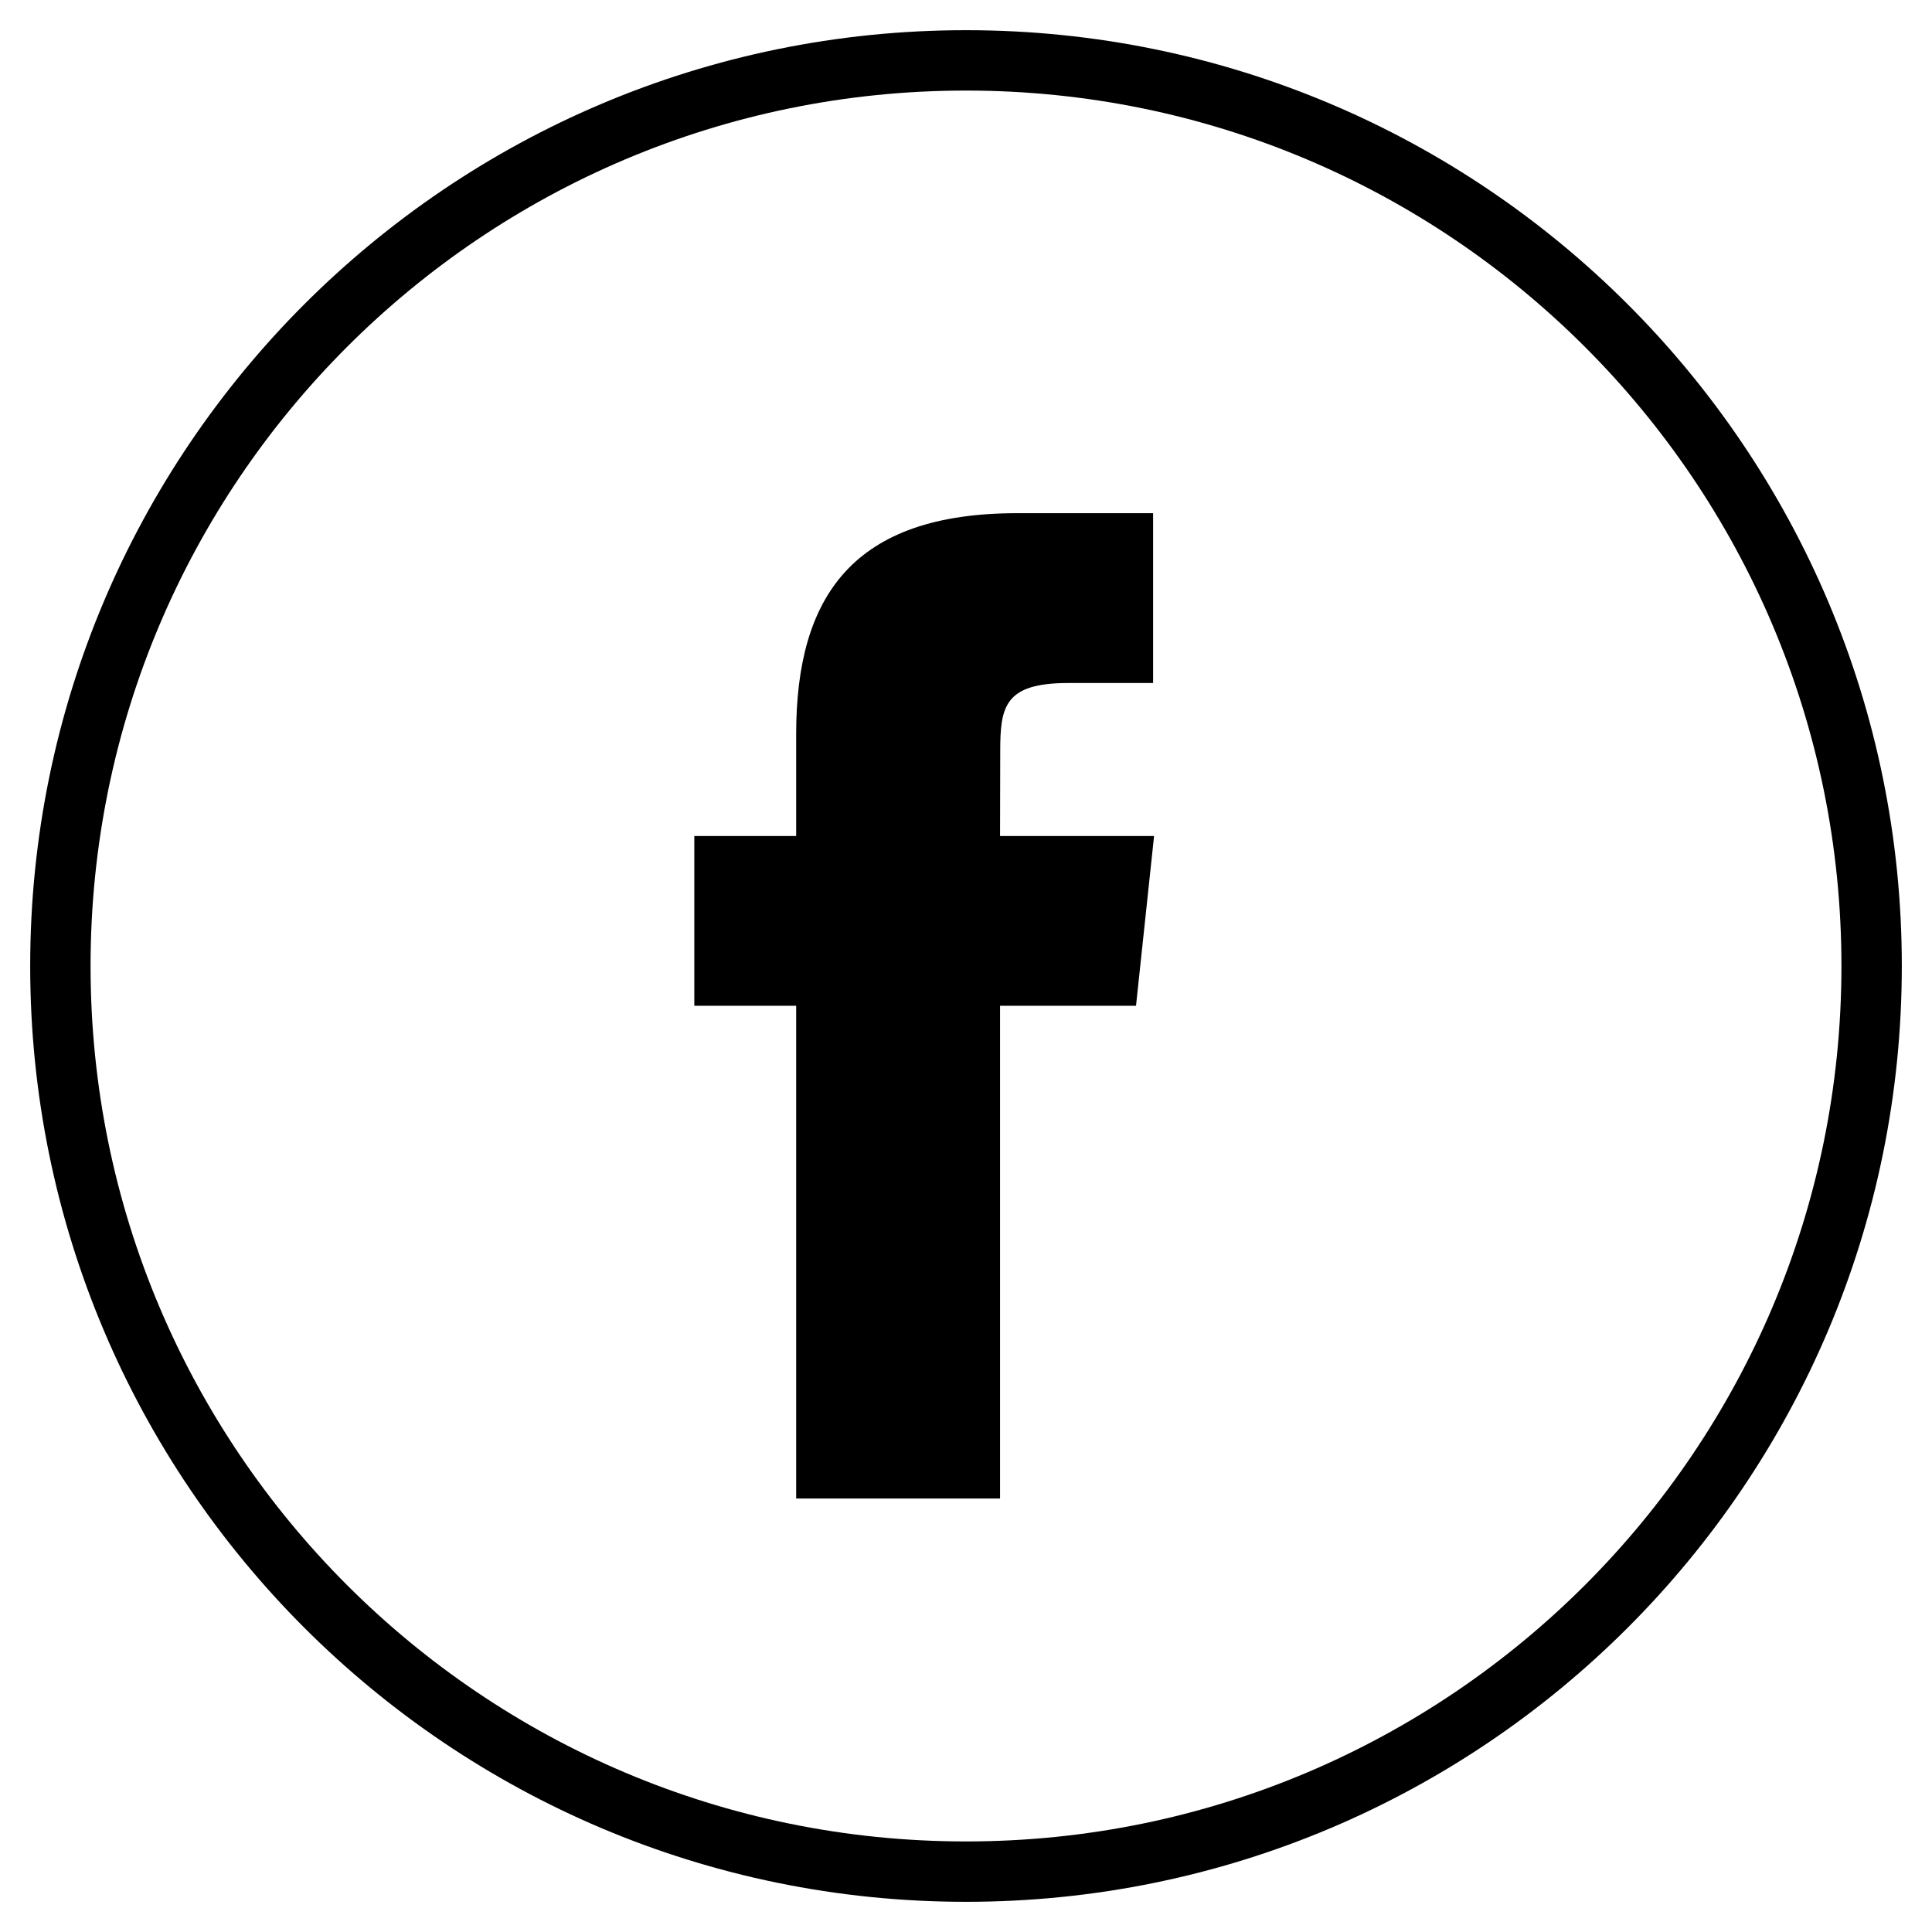
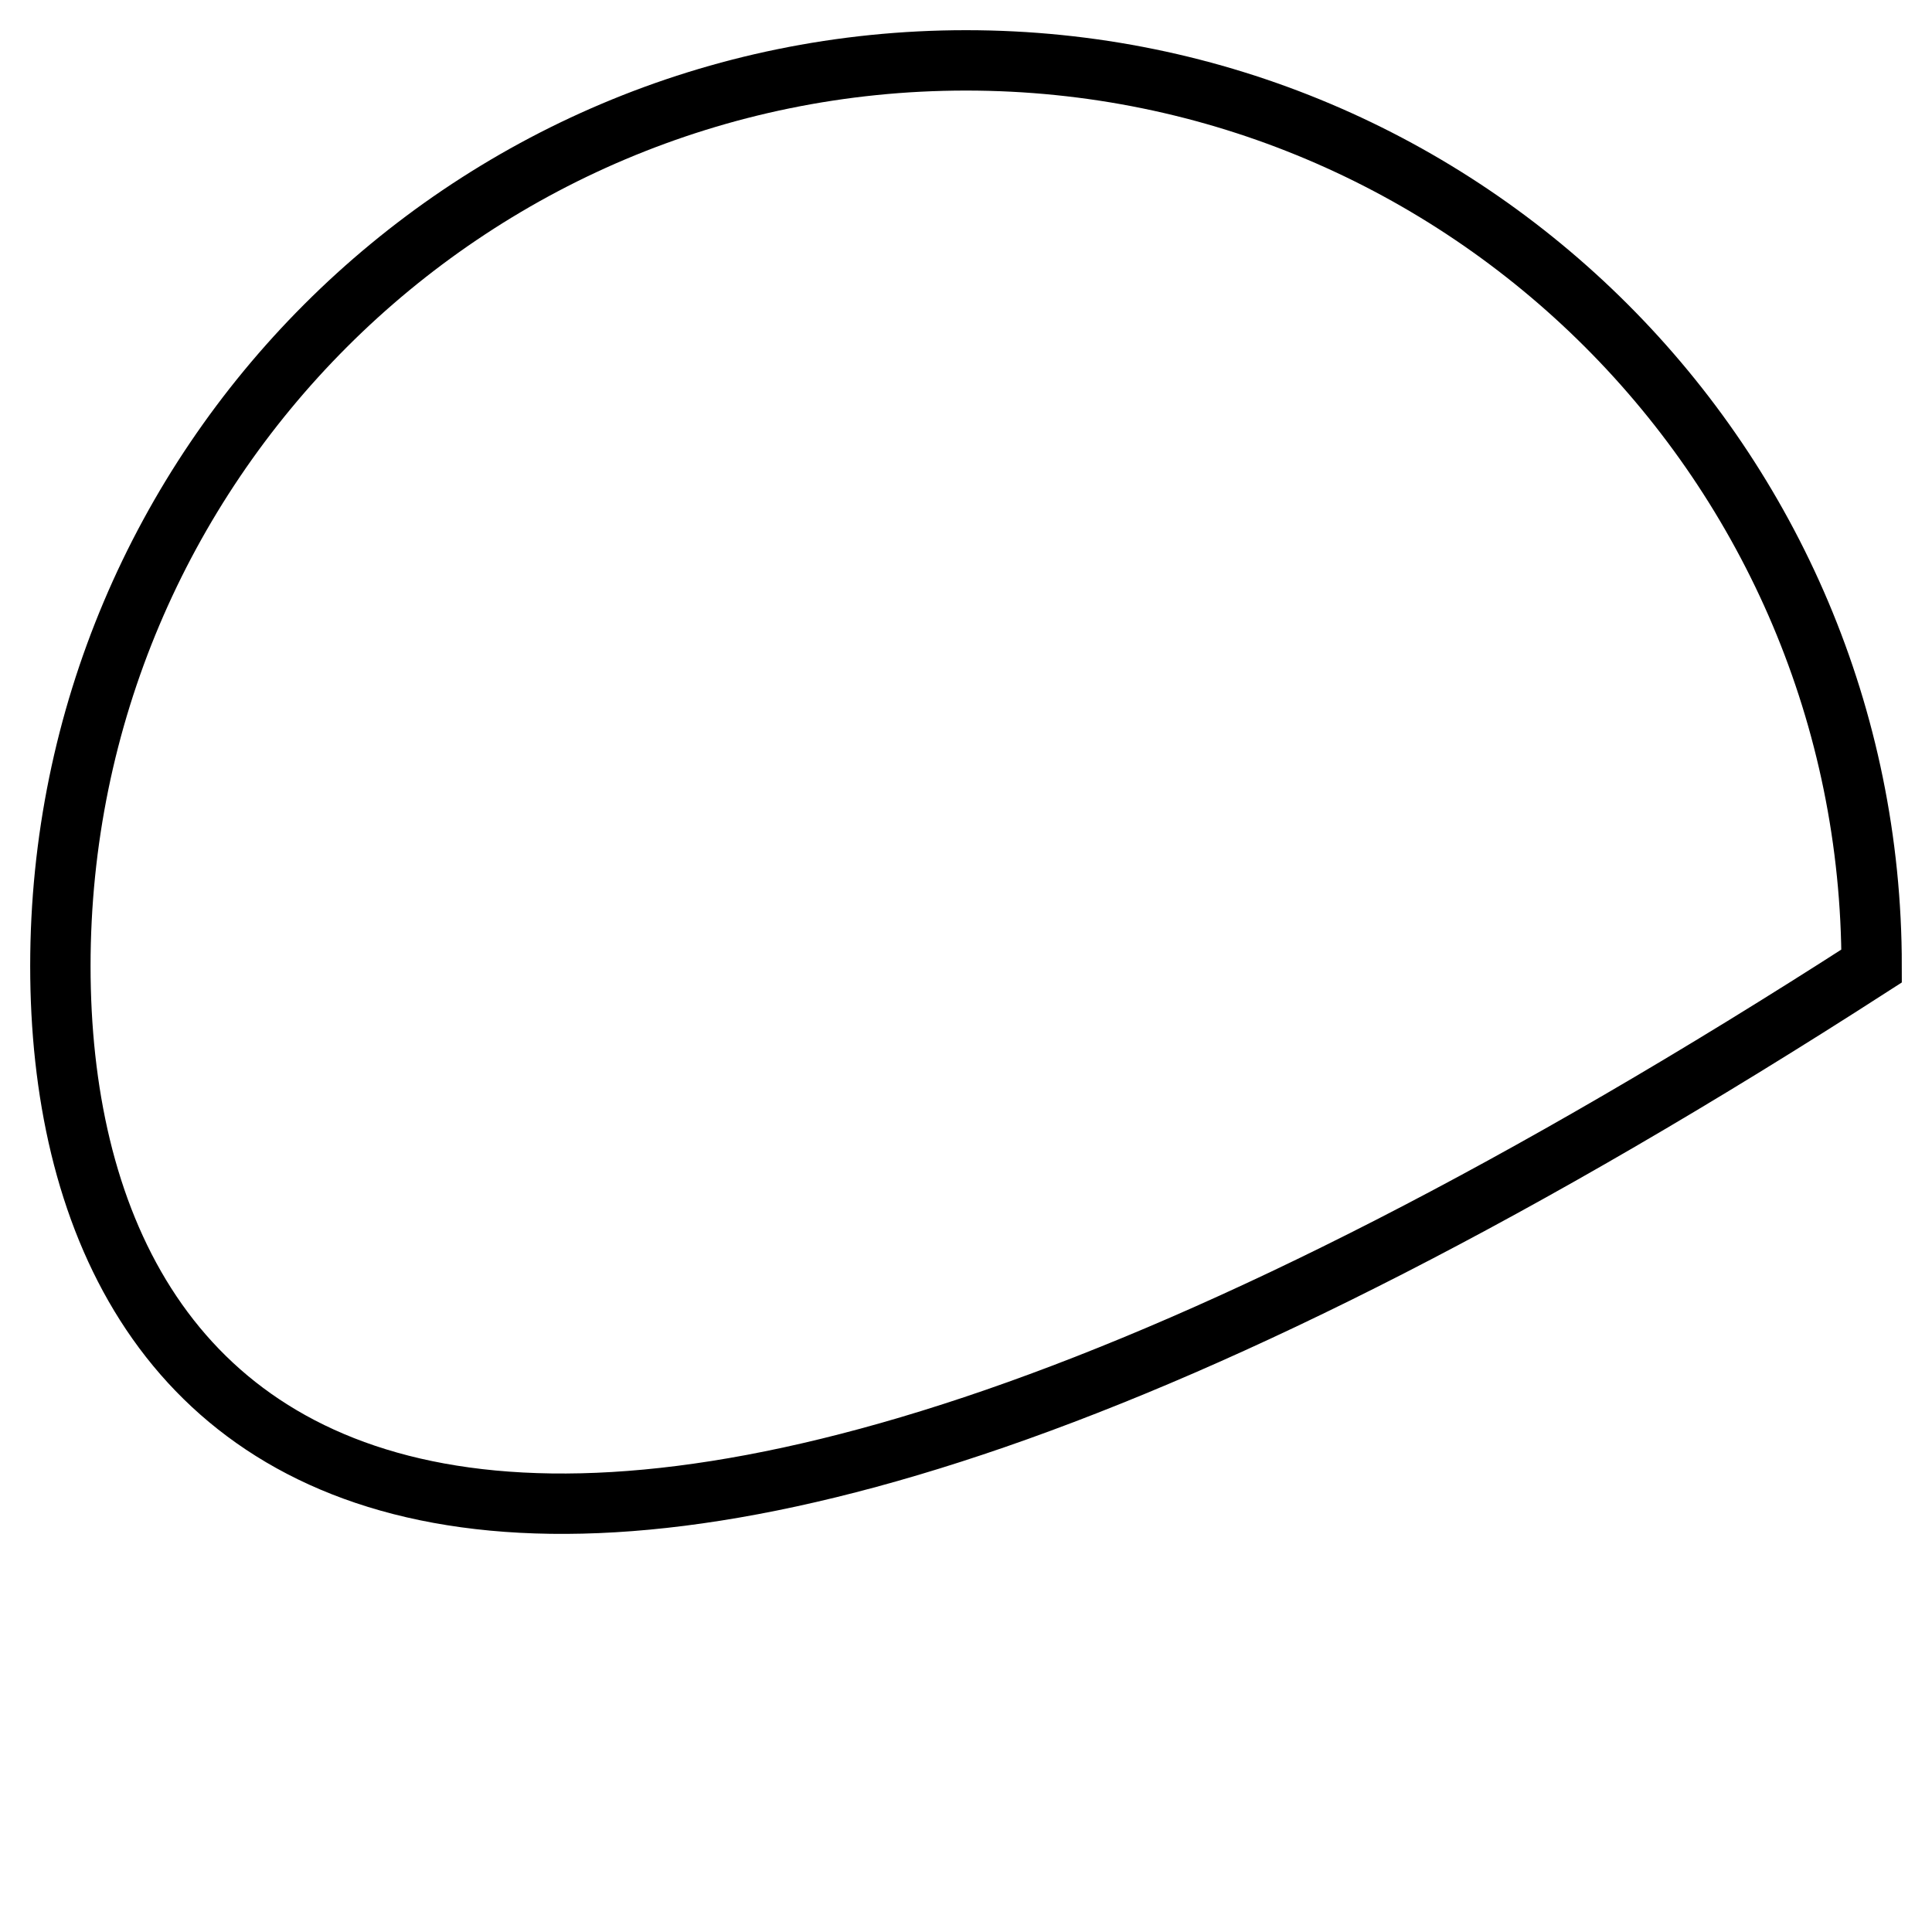
<svg xmlns="http://www.w3.org/2000/svg" width="32" height="32" viewBox="0 0 32 32" fill="none">
-   <path fill-rule="evenodd" clip-rule="evenodd" d="M1 16C1 7.716 7.716 1 16 1C24.284 1 31 7.716 31 16C31 24.284 24.284 31 16 31C7.716 31 1 24.284 1 16Z" stroke="black" />
-   <path fill-rule="evenodd" clip-rule="evenodd" d="M16.564 24.82V16.659H18.816L19.115 13.847H16.564L16.567 12.439C16.567 11.706 16.637 11.313 17.691 11.313H19.099V8.5H16.846C14.139 8.5 13.187 9.864 13.187 12.159V13.847H11.5V16.659H13.187V24.82H16.564Z" fill="black" />
+   <path fill-rule="evenodd" clip-rule="evenodd" d="M1 16C1 7.716 7.716 1 16 1C24.284 1 31 7.716 31 16C7.716 31 1 24.284 1 16Z" stroke="black" />
</svg>